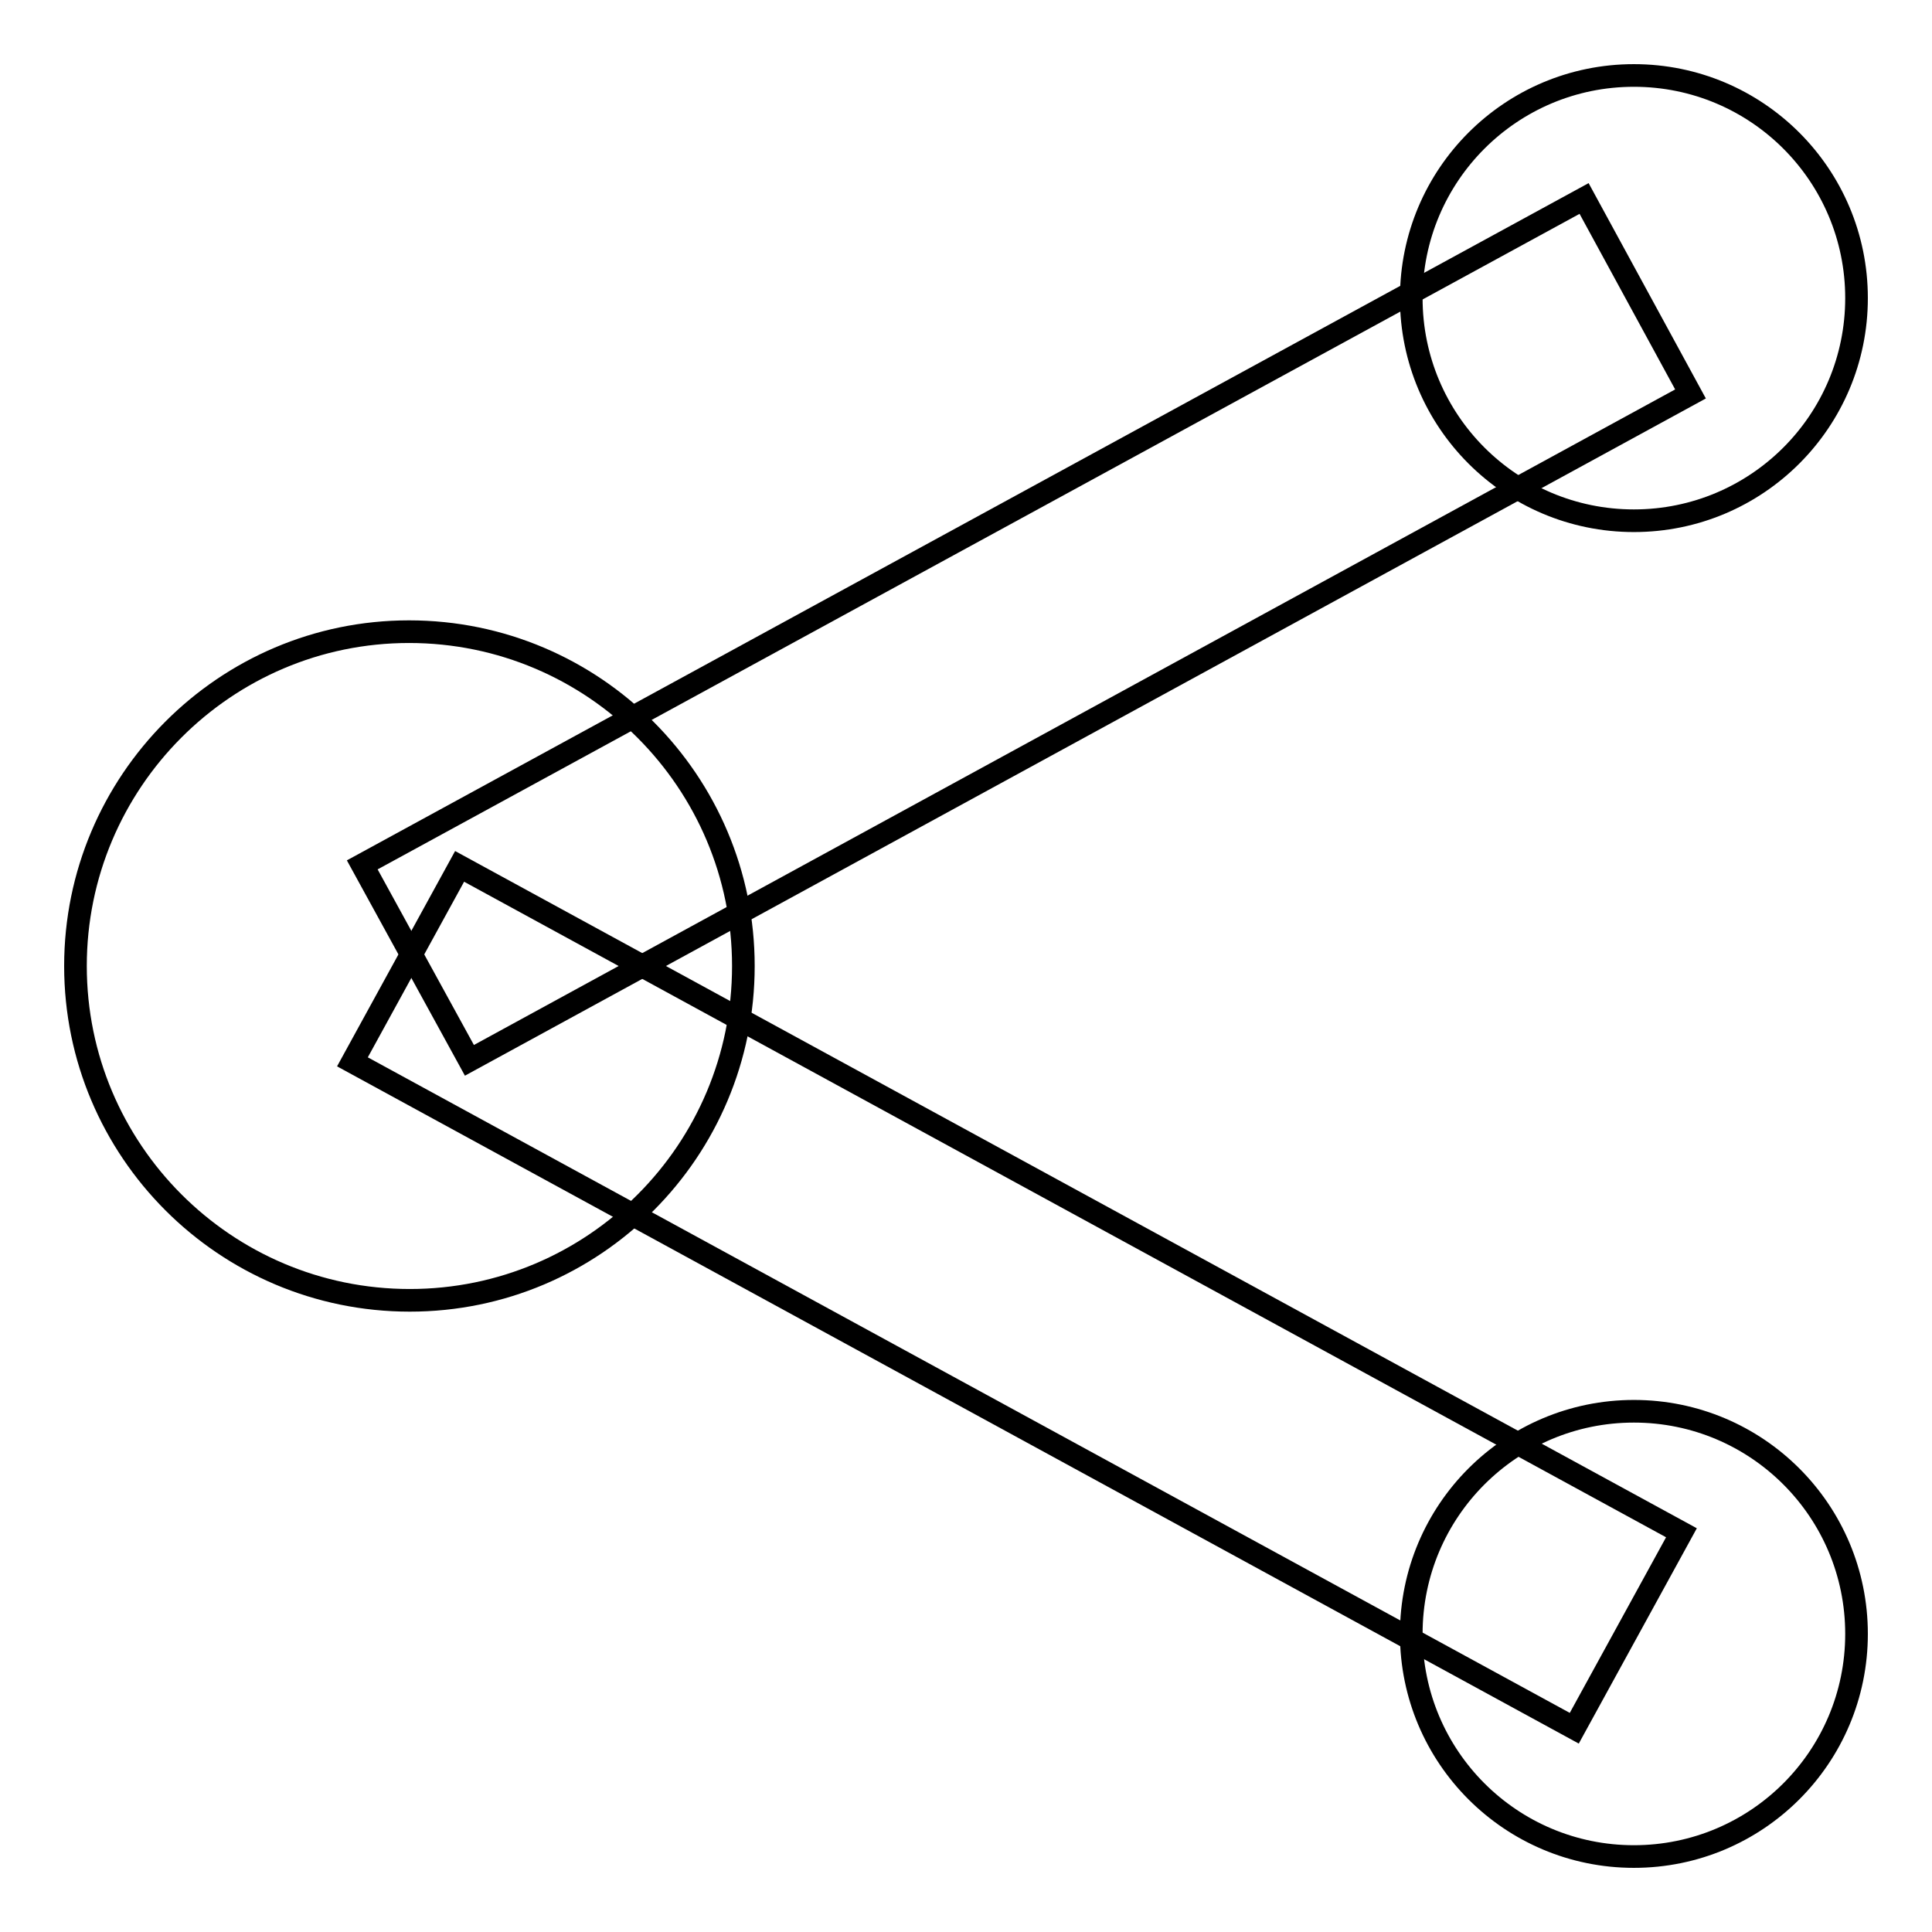
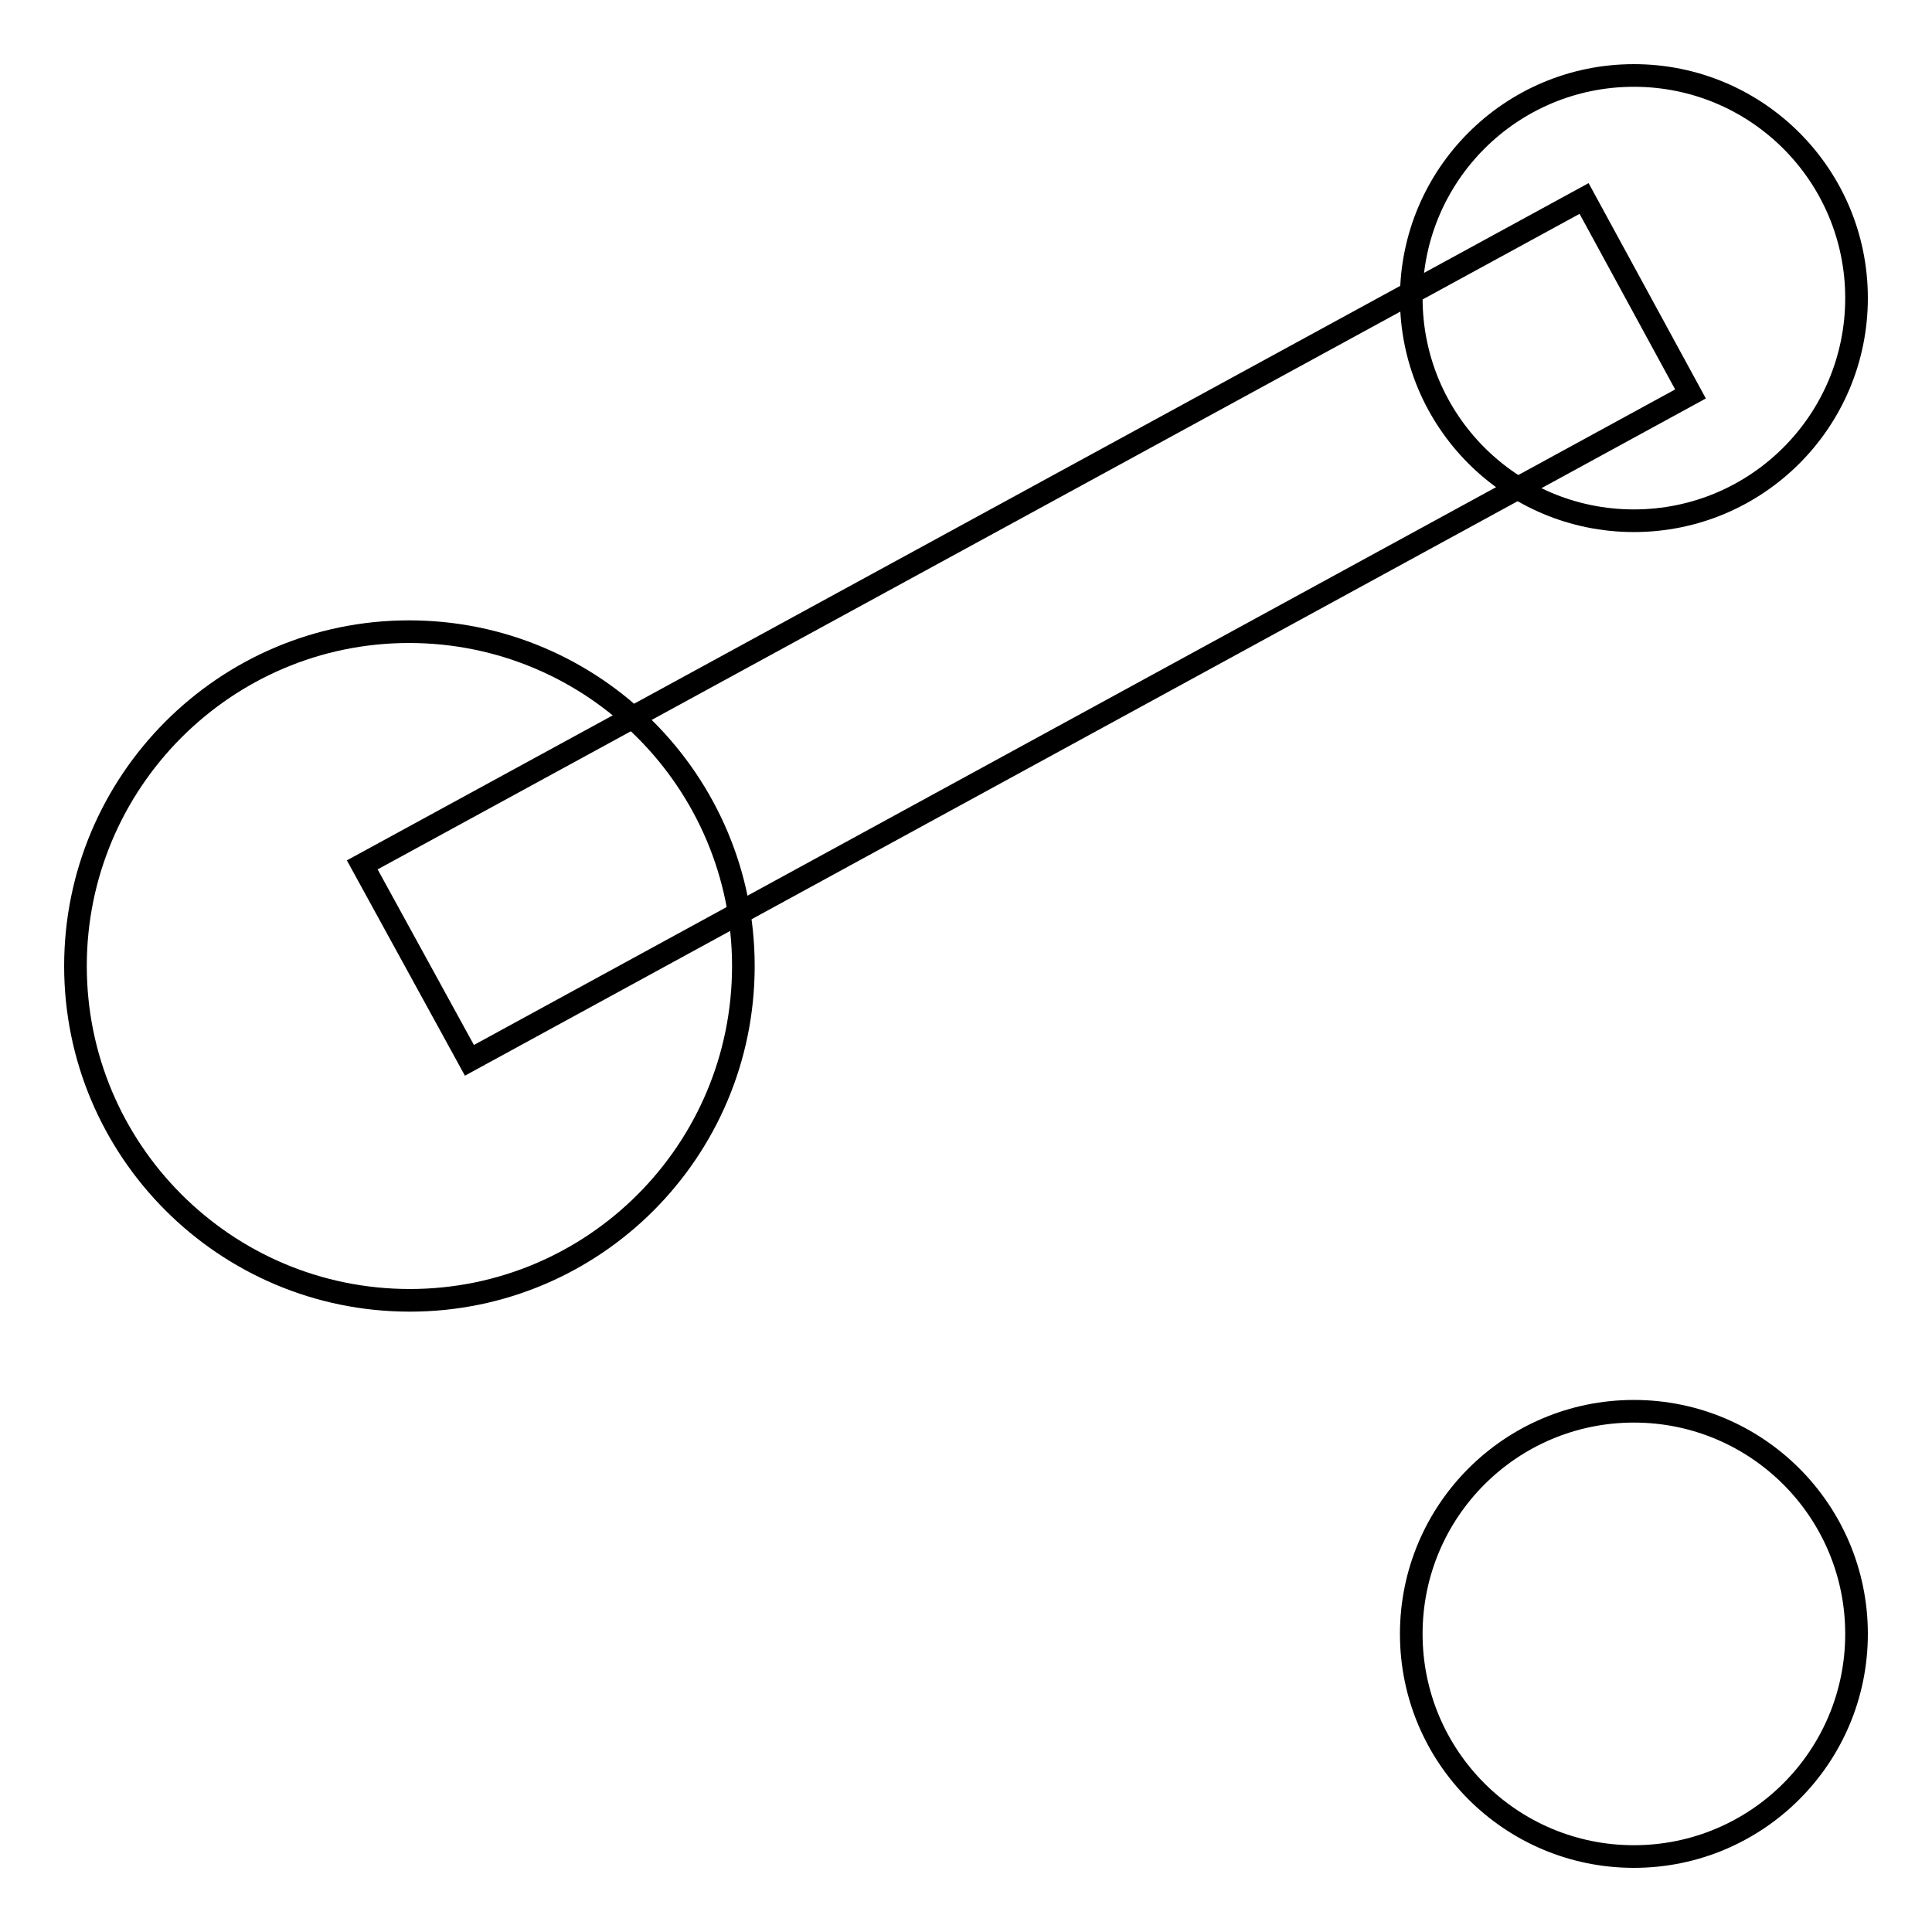
<svg xmlns="http://www.w3.org/2000/svg" version="1.1" x="0px" y="0px" viewBox="0 0 256 256" enable-background="new 0 0 256 256" xml:space="preserve">
  <g>
    <g>
      <path stroke-width="3" fill-opacity="0" stroke="#000000" d="M187,39.5c0,16.3,13.2,29.5,29.5,29.5c16.3,0,29.5-13.2,29.5-29.5S232.8,10,216.5,10C200.2,10,187,23.2,187,39.5z" />
      <path stroke-width="3" fill-opacity="0" stroke="#000000" d="M10,128c0,24.4,19.8,44.3,44.3,44.3c24.4,0,44.2-19.8,44.2-44.3c0-24.4-19.8-44.3-44.3-44.3C29.8,83.7,10,103.6,10,128z" />
      <path stroke-width="3" fill-opacity="0" stroke="#000000" d="M187,216.5c0,16.3,13.2,29.5,29.5,29.5c16.3,0,29.5-13.2,29.5-29.5S232.8,187,216.5,187C200.2,187,187,200.2,187,216.5z" />
      <path stroke-width="3" fill-opacity="0" stroke="#000000" d="M209.9,26.3L224,52.2L62.2,140.5L48,114.6L209.9,26.3L209.9,26.3z" />
-       <path stroke-width="3" fill-opacity="0" stroke="#000000" d="M60.9,114.8l161.9,88.3L208.6,229L46.7,140.7L60.9,114.8L60.9,114.8z" />
    </g>
  </g>
</svg>